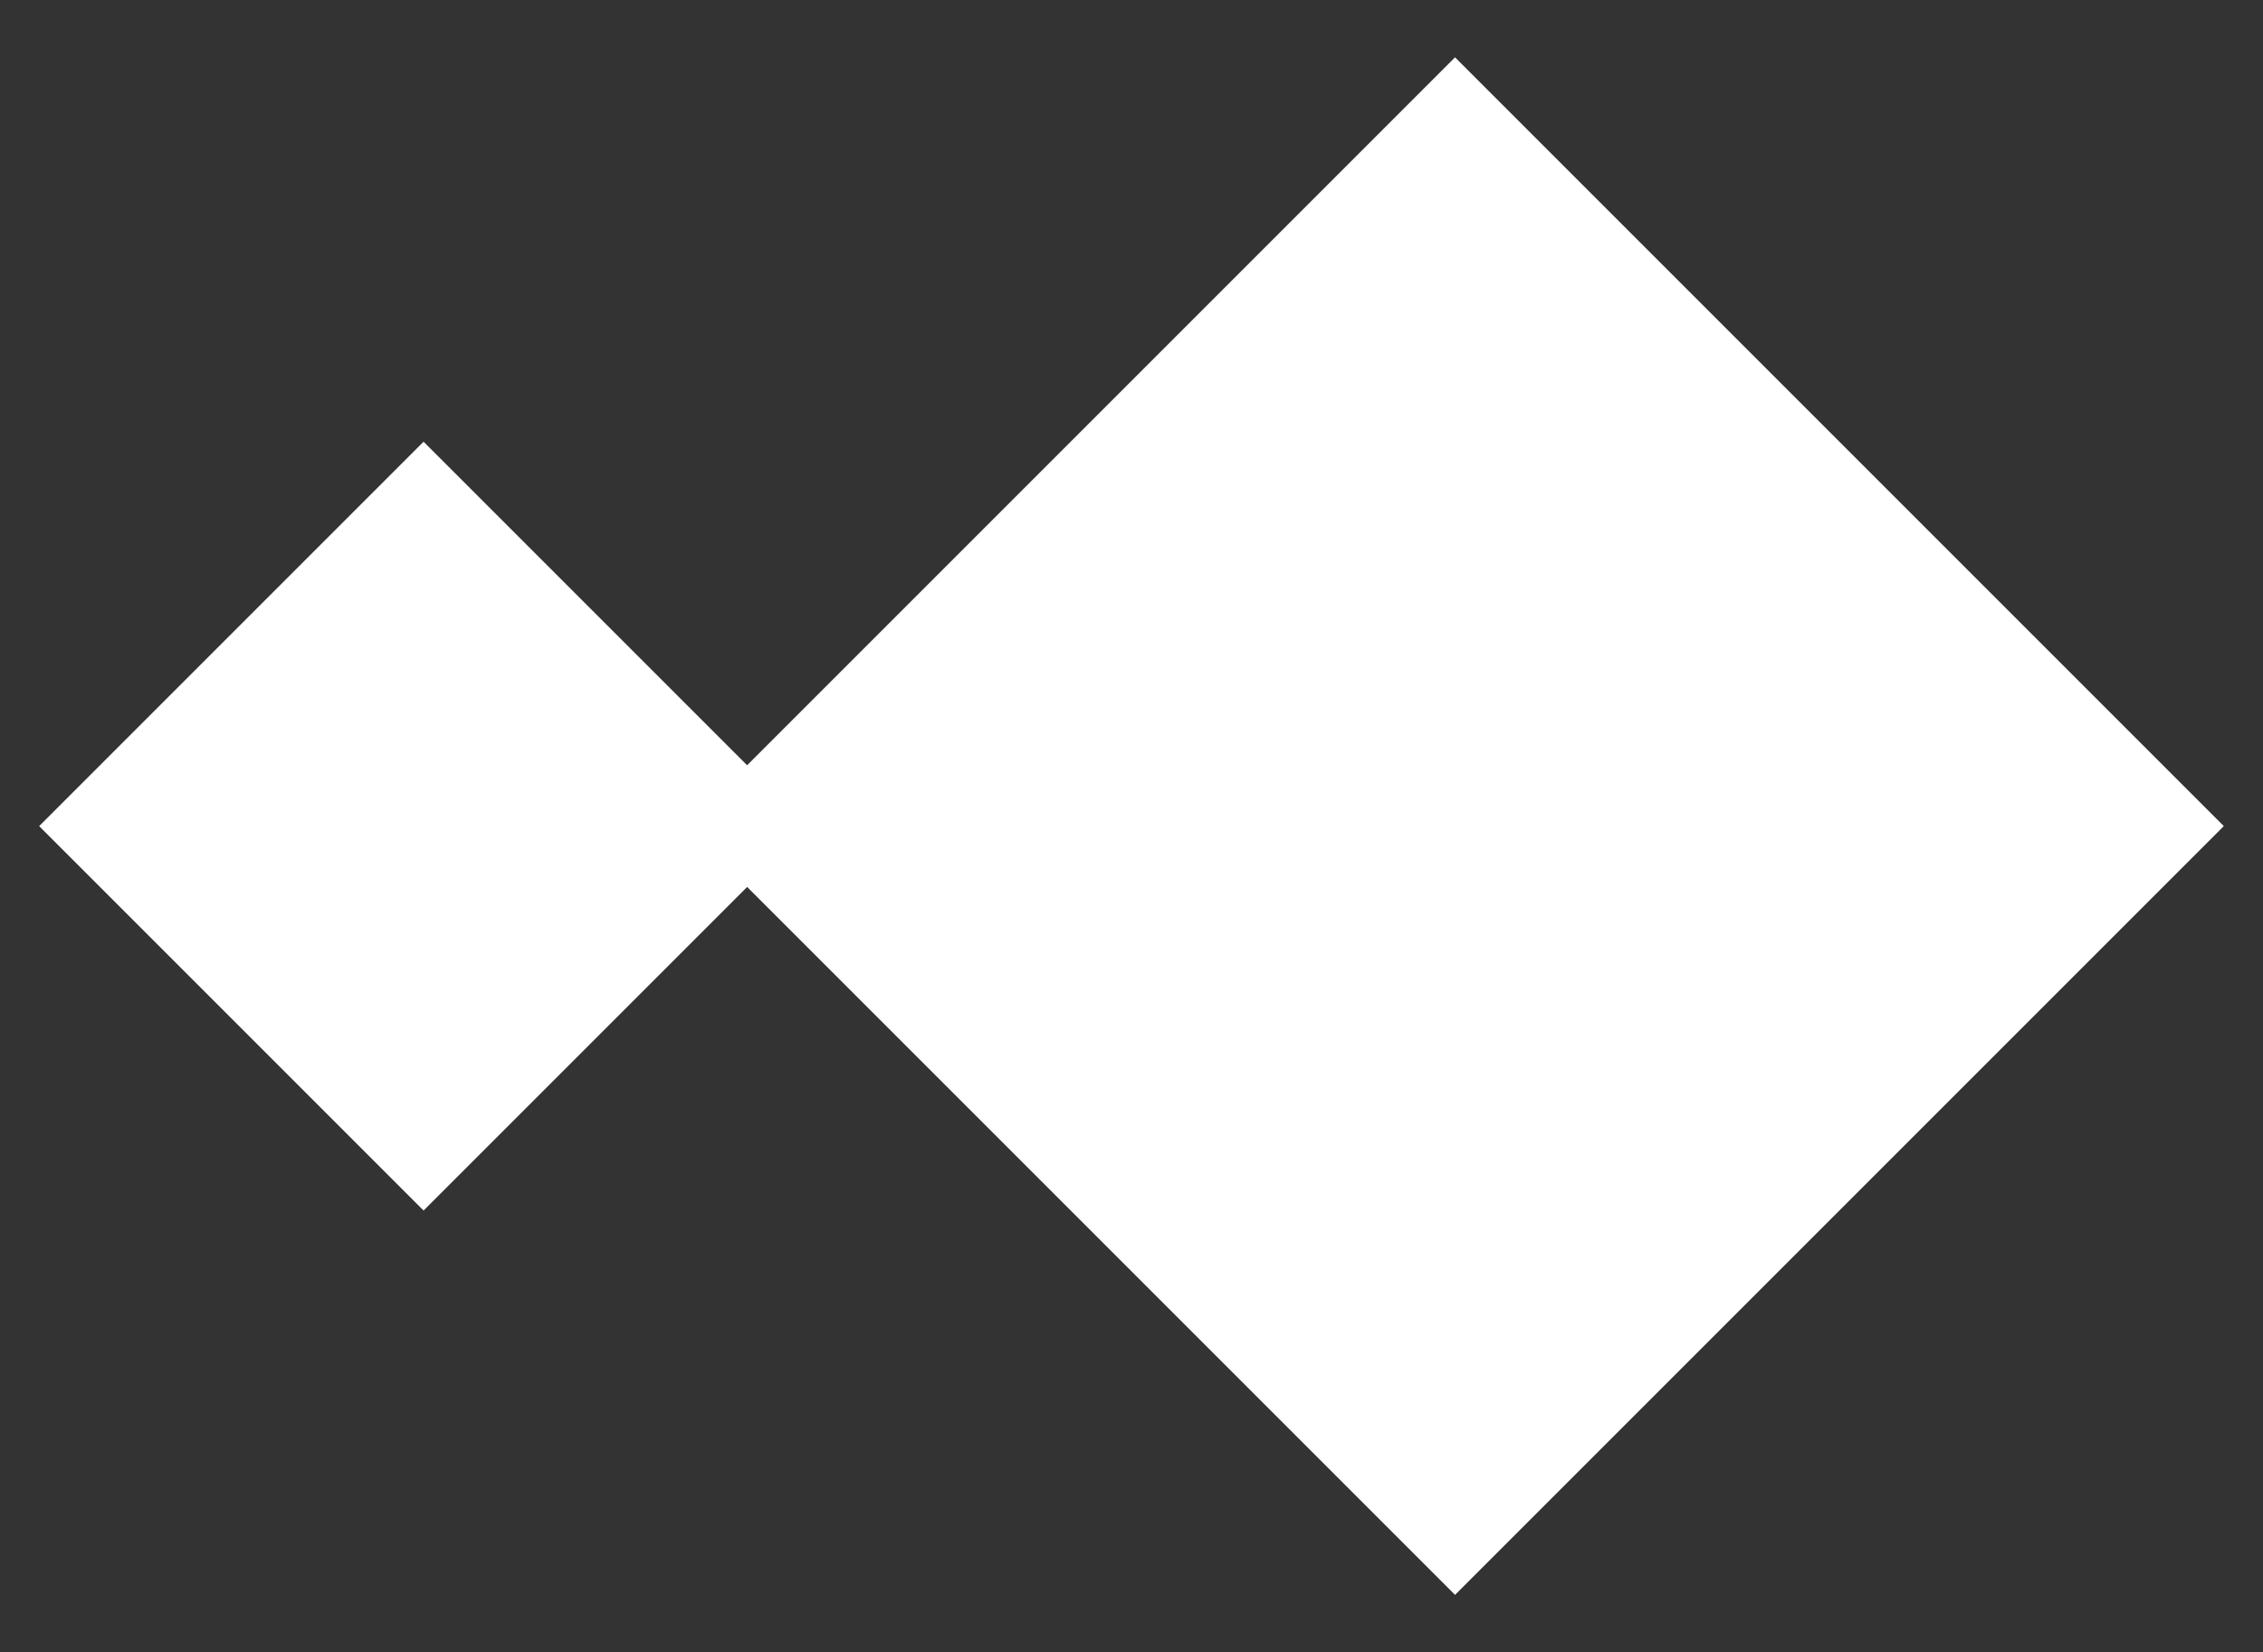
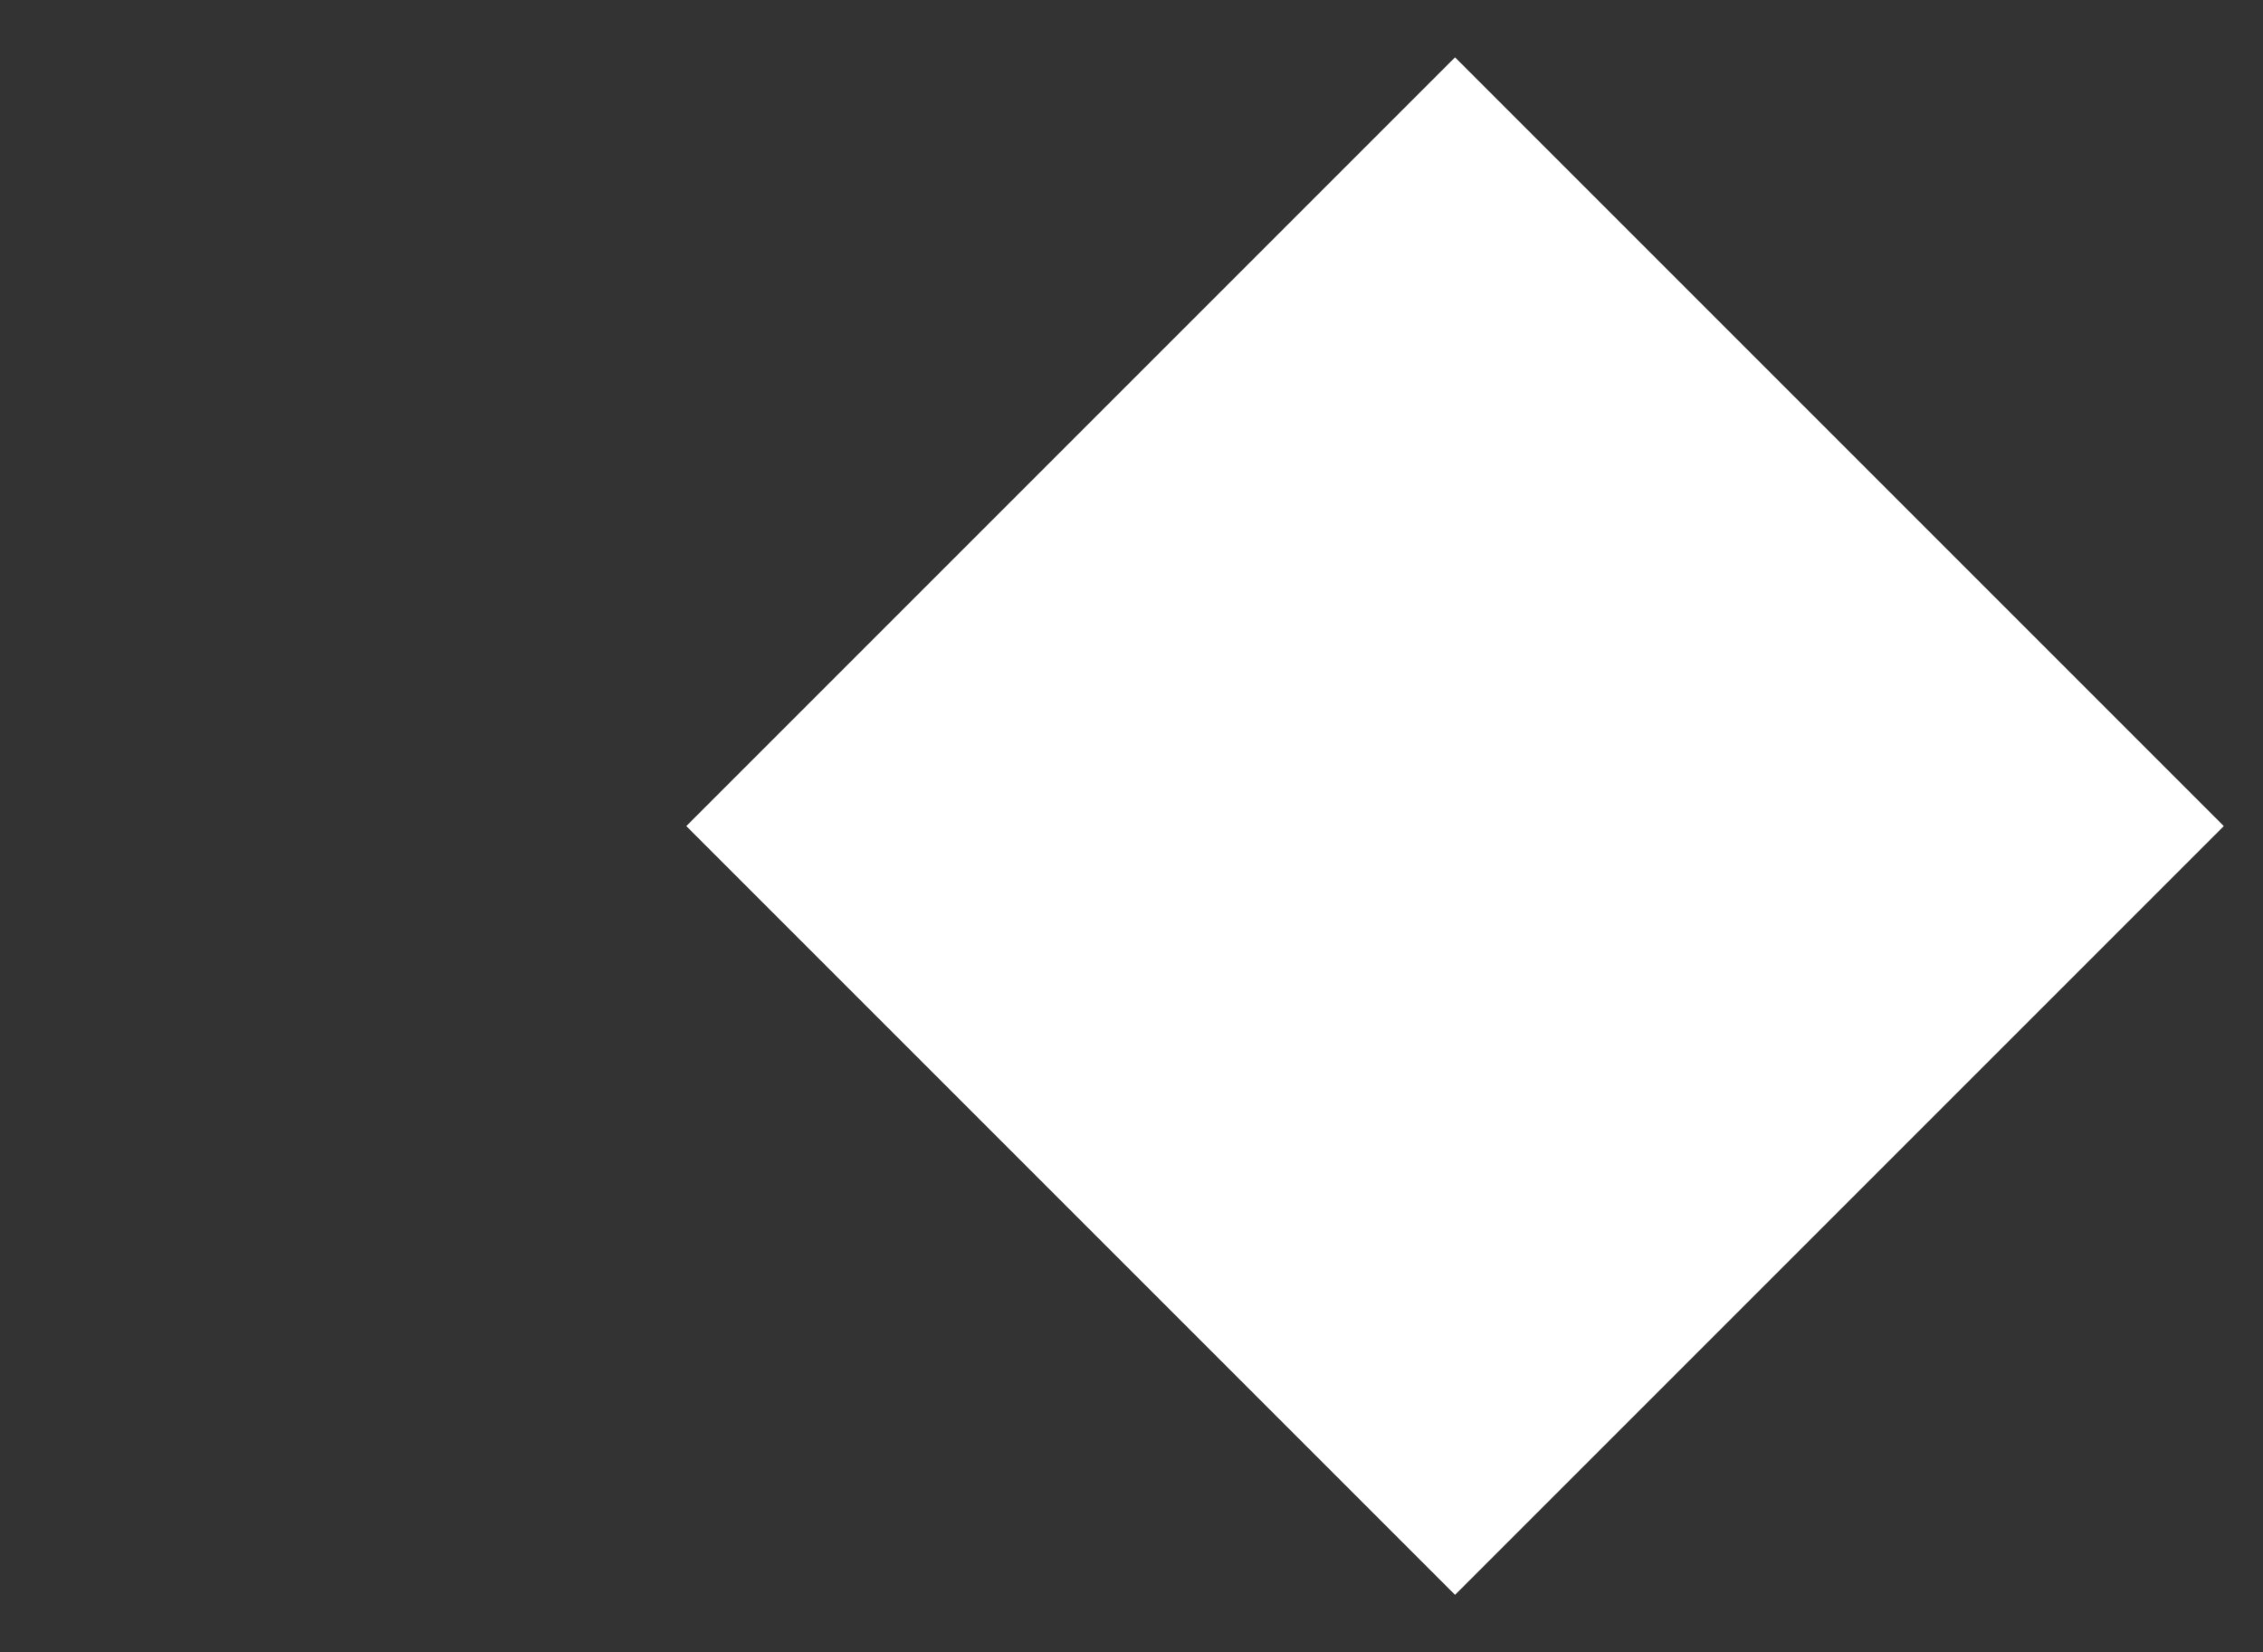
<svg xmlns="http://www.w3.org/2000/svg" id="Layer_1" viewBox="0 0 271.41 198.16">
  <rect x="0" y="0" width="271.41" height="198.16" fill="#333333" stroke="none" />
  <defs>
    <style>
      .cls-1 {
        fill: #fff;
      }
    </style>
  </defs>
  <rect class="cls-1" x="109.32" y="33.88" width="130.39" height="130.39" transform="translate(-18.95 152.42) rotate(-45)" />
-   <rect class="cls-1" x="18.2" y="66.48" width="65.2" height="65.2" transform="translate(-55.18 64.94) rotate(-45)" />
</svg>